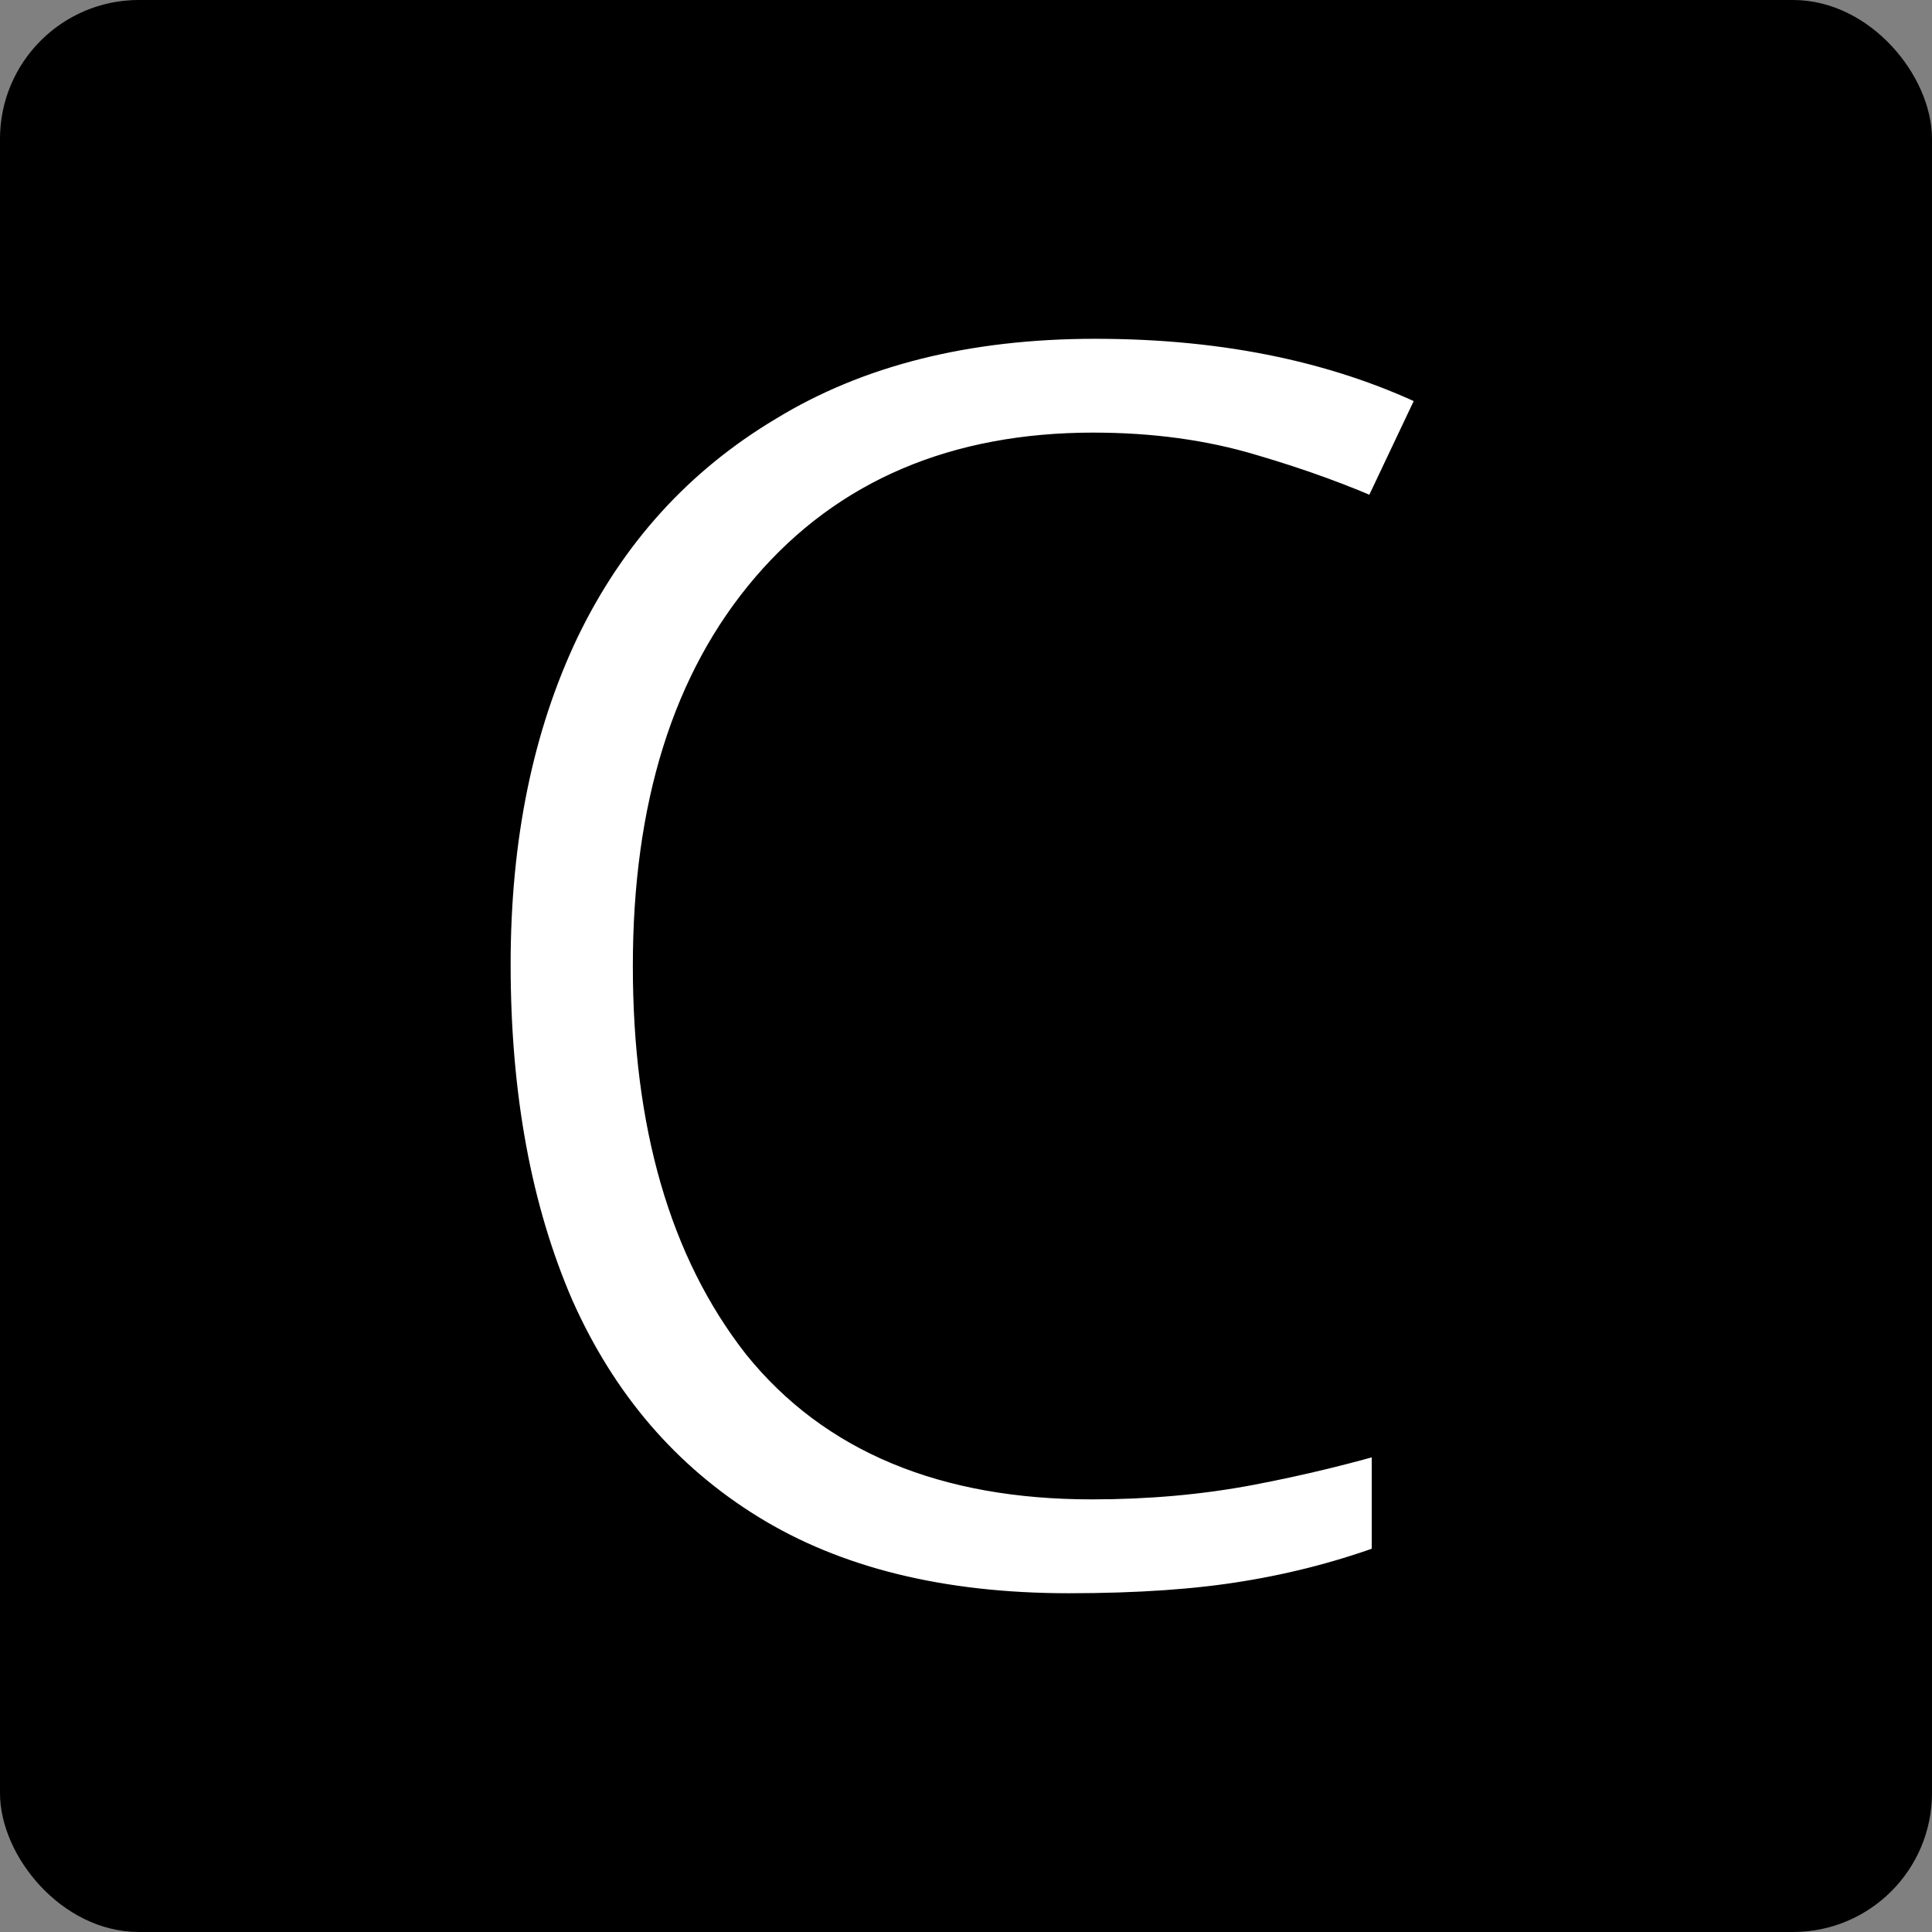
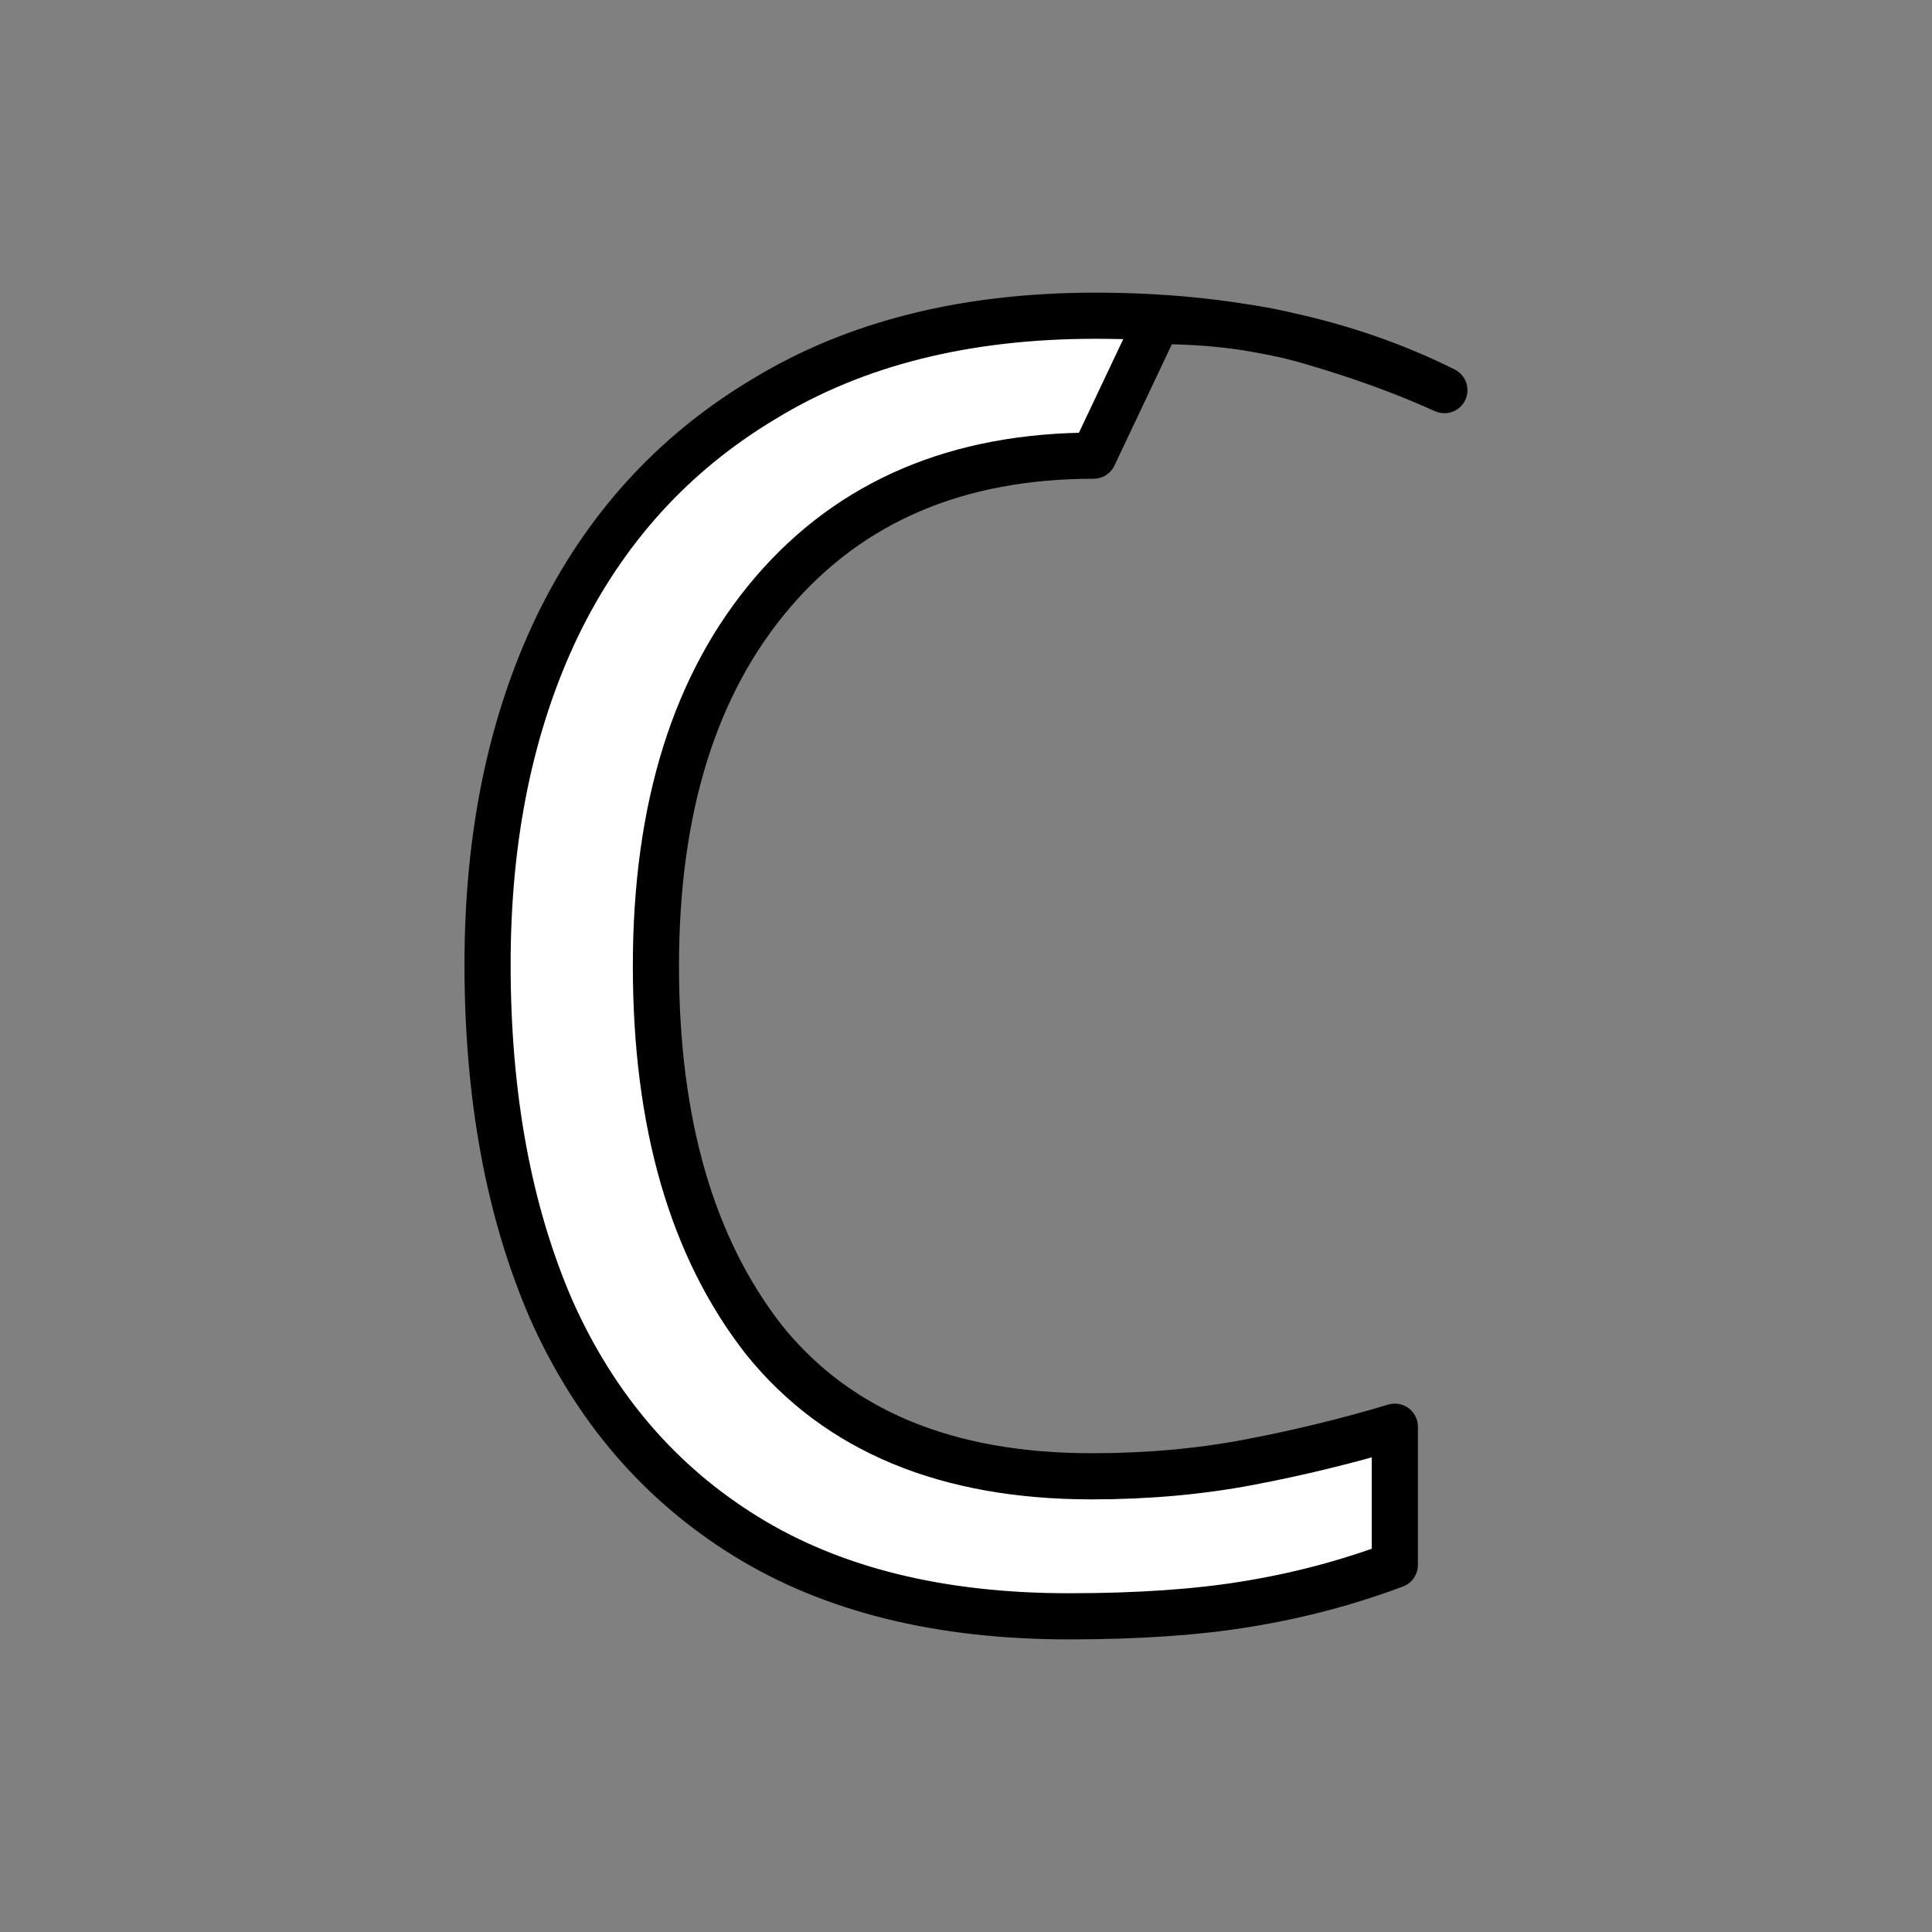
<svg xmlns="http://www.w3.org/2000/svg" width="101.189mm" height="101.189mm" viewBox="0 0 101.189 101.189" version="1.1" id="svg1">
  <rect x="0" y="0" width="101.189" height="101.189" fill="#808080" stroke="none" />
  <defs id="defs1" />
  <g id="layer1" transform="translate(-39.805,-58.739)">
-     <rect style="fill:#000000;stroke:#000000;stroke-width:1.323;stroke-linecap:round;stroke-linejoin:round;paint-order:stroke fill markers" id="rect1" width="99.866" height="99.866" x="40.466" y="59.4" rx="6.615" />
-     <path style="font-size:50.8px;font-family:'Noto Sans';-inkscape-font-specification:'Noto Sans';text-align:center;text-anchor:middle;fill:#ffffff;stroke:#000000;stroke-width:2.417;stroke-linecap:round;stroke-linejoin:round;paint-order:stroke fill markers" d="m 97.082,82.605 q -10.673,0 -16.798,7.146 -6.125,7.146 -6.125,19.582 0,12.343 5.661,19.582 5.754,7.146 17.169,7.146 4.362,0 8.26,-0.742 3.898,-0.742 7.61,-1.856 v 7.239 q -3.712,1.392 -7.703,2.042 -3.898,0.65 -9.374,0.65 -10.116,0 -16.891,-4.176 -6.775,-4.176 -10.209,-11.879 -3.341,-7.703 -3.341,-18.097 0,-10.023 3.619,-17.633 3.712,-7.703 10.858,-11.972 7.146,-4.362 17.355,-4.362 10.487,0 18.283,3.898 l -3.341,7.053 q -3.063,-1.392 -6.868,-2.506 -3.712,-1.114 -8.167,-1.114 z" id="text1" aria-label="C" />
+     <path style="font-size:50.8px;font-family:'Noto Sans';-inkscape-font-specification:'Noto Sans';text-align:center;text-anchor:middle;fill:#ffffff;stroke:#000000;stroke-width:2.417;stroke-linecap:round;stroke-linejoin:round;paint-order:stroke fill markers" d="m 97.082,82.605 q -10.673,0 -16.798,7.146 -6.125,7.146 -6.125,19.582 0,12.343 5.661,19.582 5.754,7.146 17.169,7.146 4.362,0 8.26,-0.742 3.898,-0.742 7.61,-1.856 v 7.239 q -3.712,1.392 -7.703,2.042 -3.898,0.65 -9.374,0.65 -10.116,0 -16.891,-4.176 -6.775,-4.176 -10.209,-11.879 -3.341,-7.703 -3.341,-18.097 0,-10.023 3.619,-17.633 3.712,-7.703 10.858,-11.972 7.146,-4.362 17.355,-4.362 10.487,0 18.283,3.898 q -3.063,-1.392 -6.868,-2.506 -3.712,-1.114 -8.167,-1.114 z" id="text1" aria-label="C" />
  </g>
</svg>